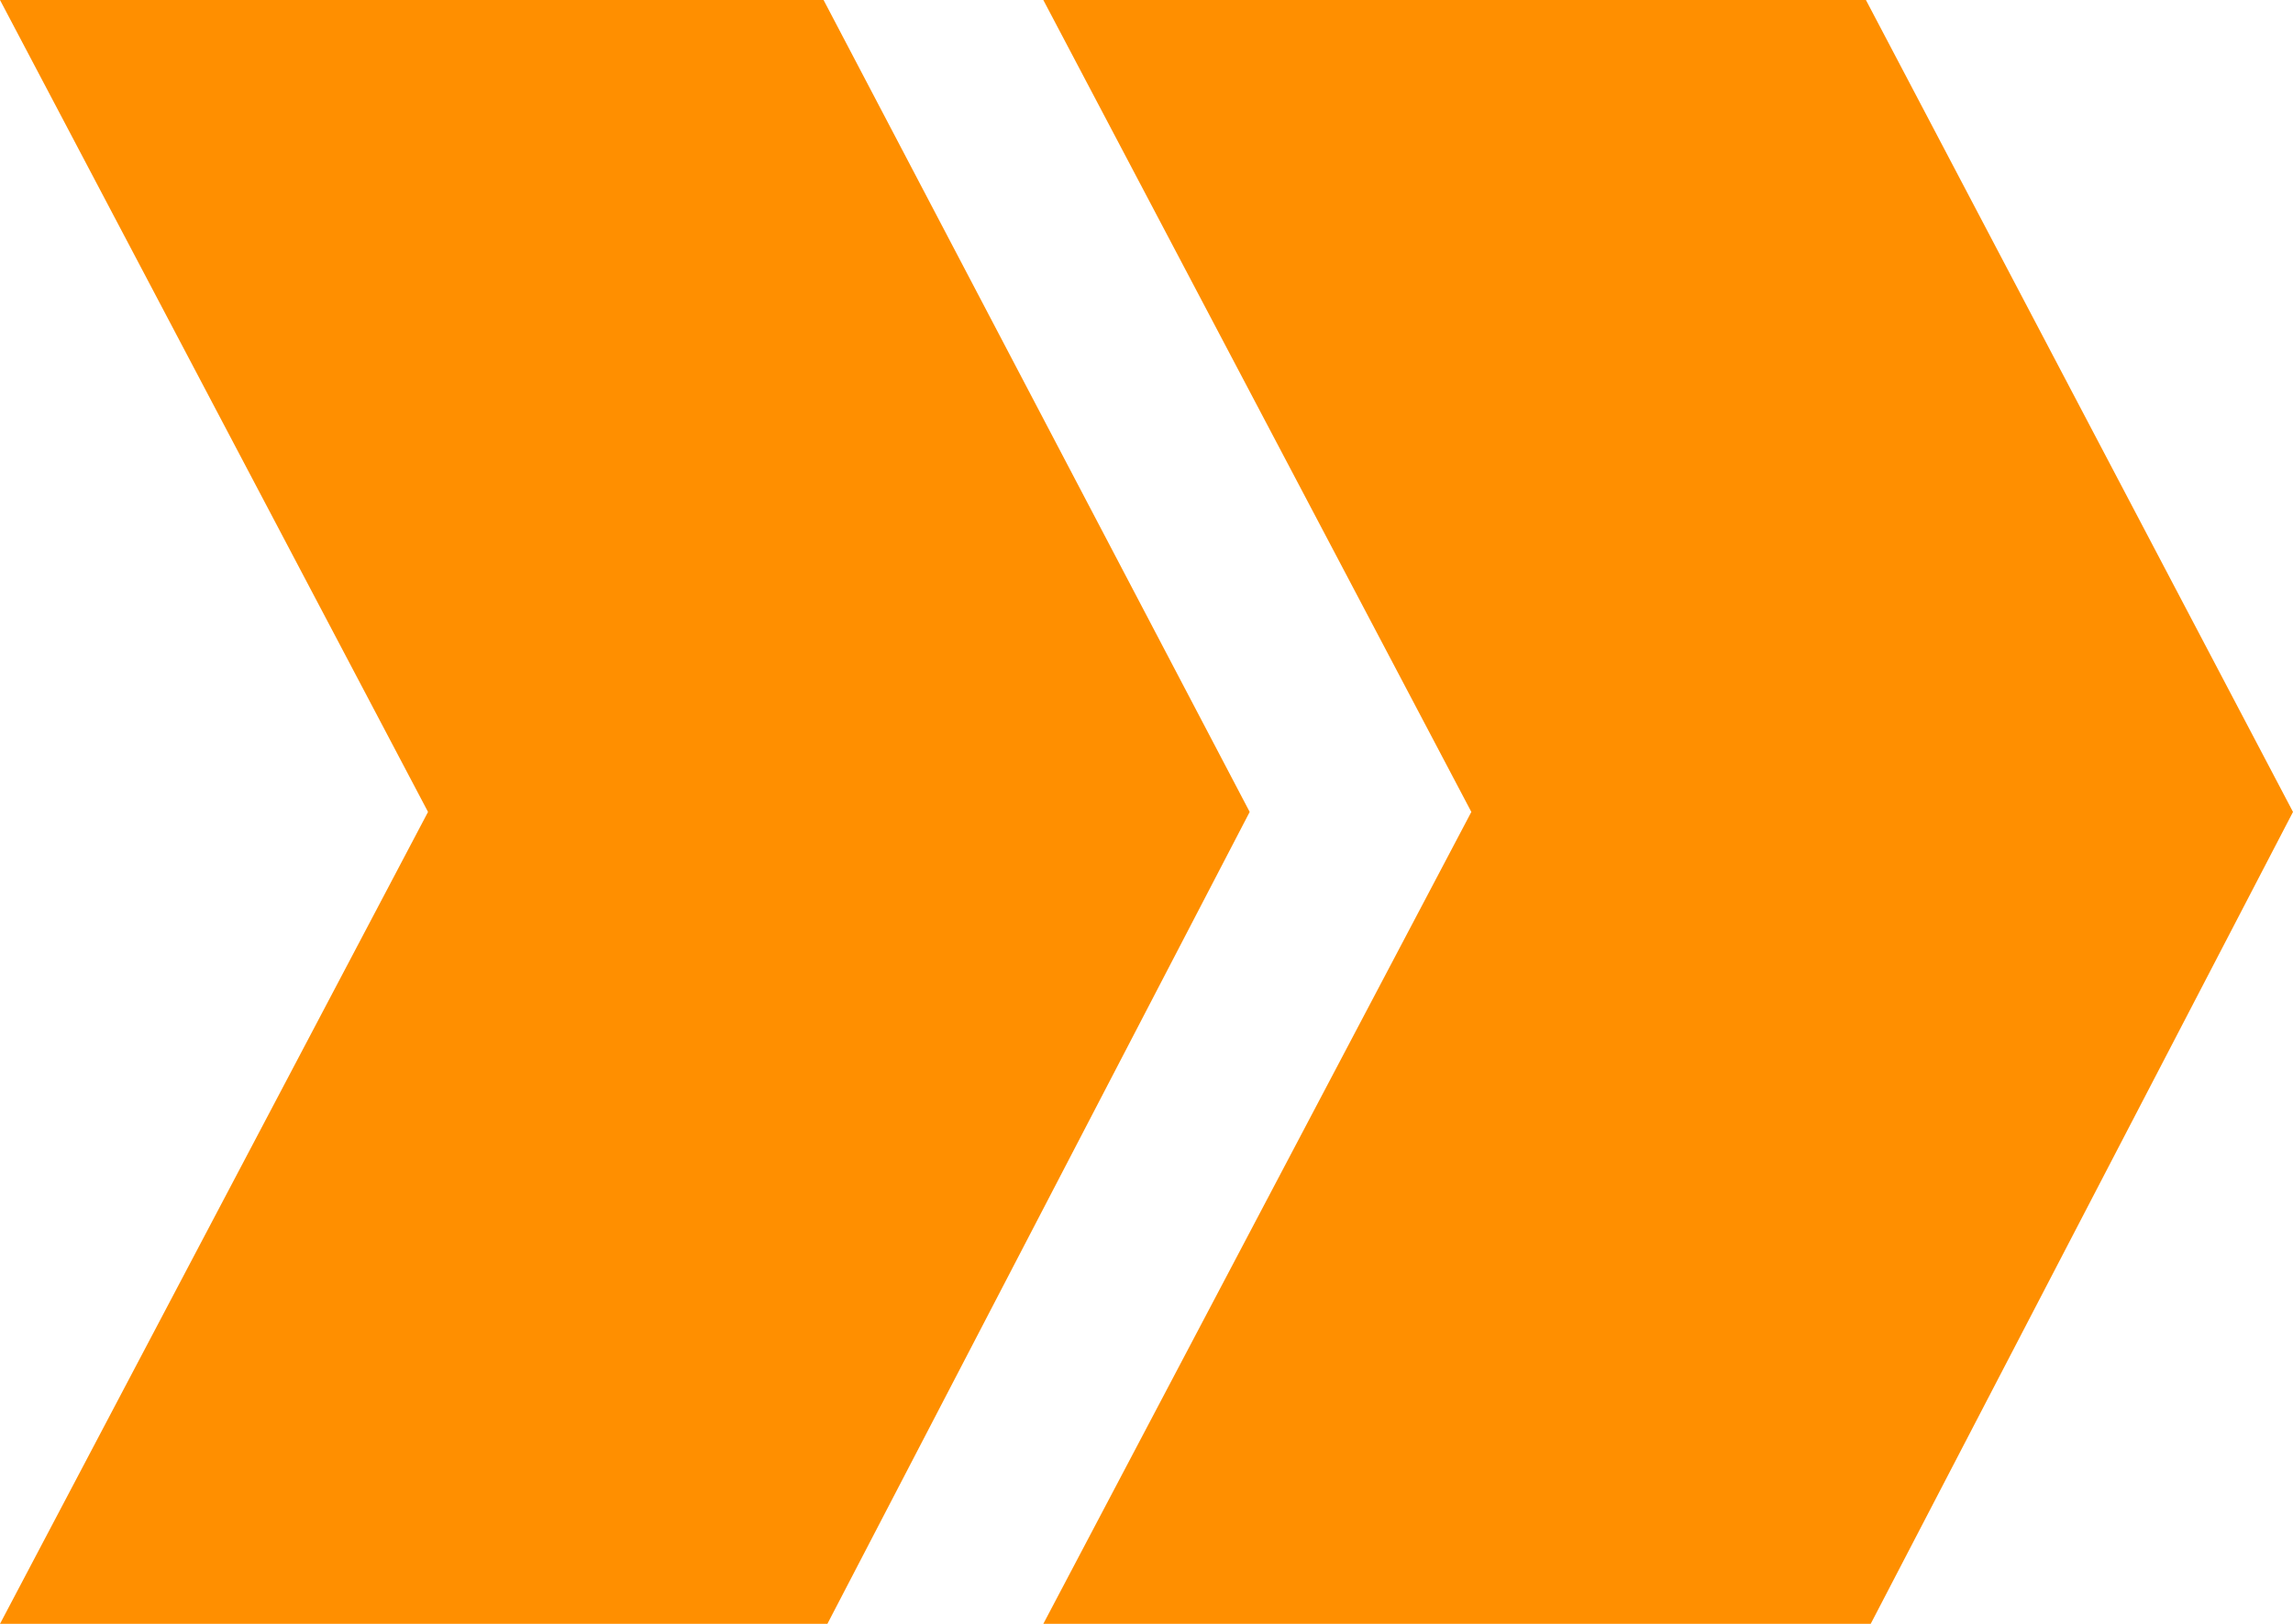
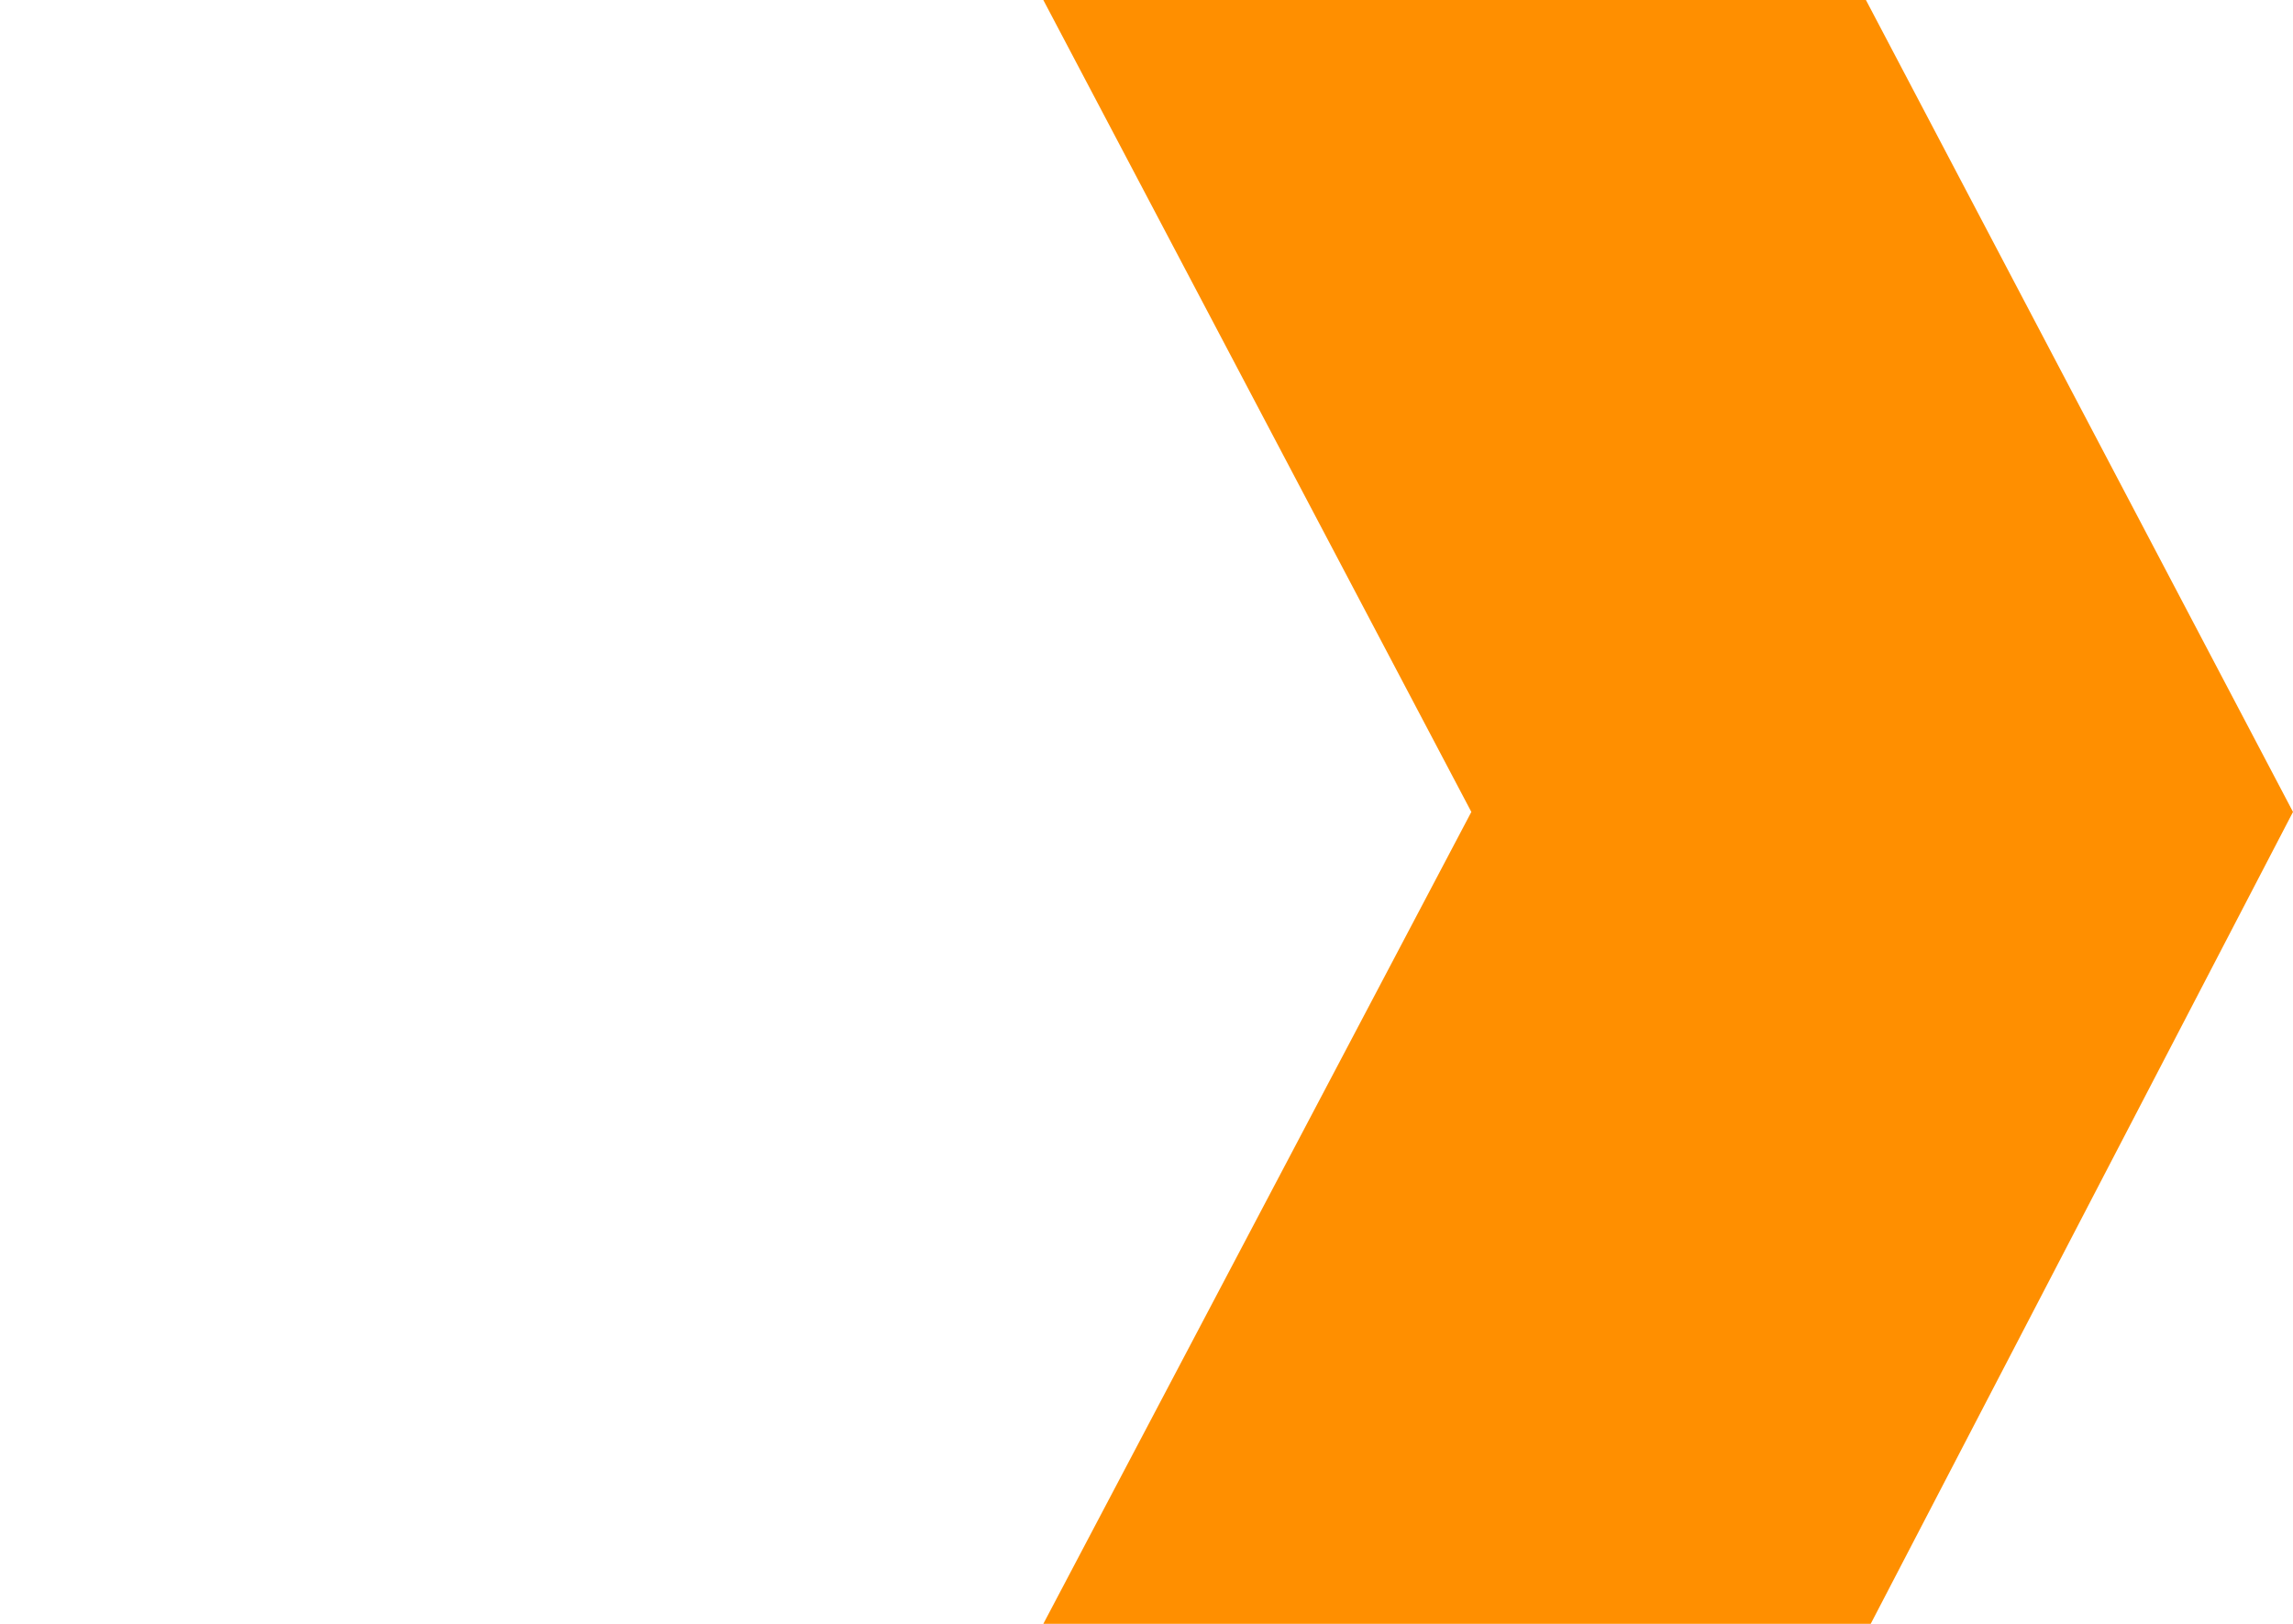
<svg xmlns="http://www.w3.org/2000/svg" version="1.1" id="Layer_1" x="0px" y="0px" viewBox="0 0 240 170" style="enable-background:new 0 0 240 170;" xml:space="preserve">
  <style type="text/css">
	.st0{fill:#FF8F00;}
</style>
-   <polygon class="st0" points="0,0 44.8,85 0,170 86.6,170 130.8,85 86.2,0 " />
  <polygon class="st0" points="109.2,0 154,85 109.2,170 195.8,170 240,85 195.3,0 " />
</svg>